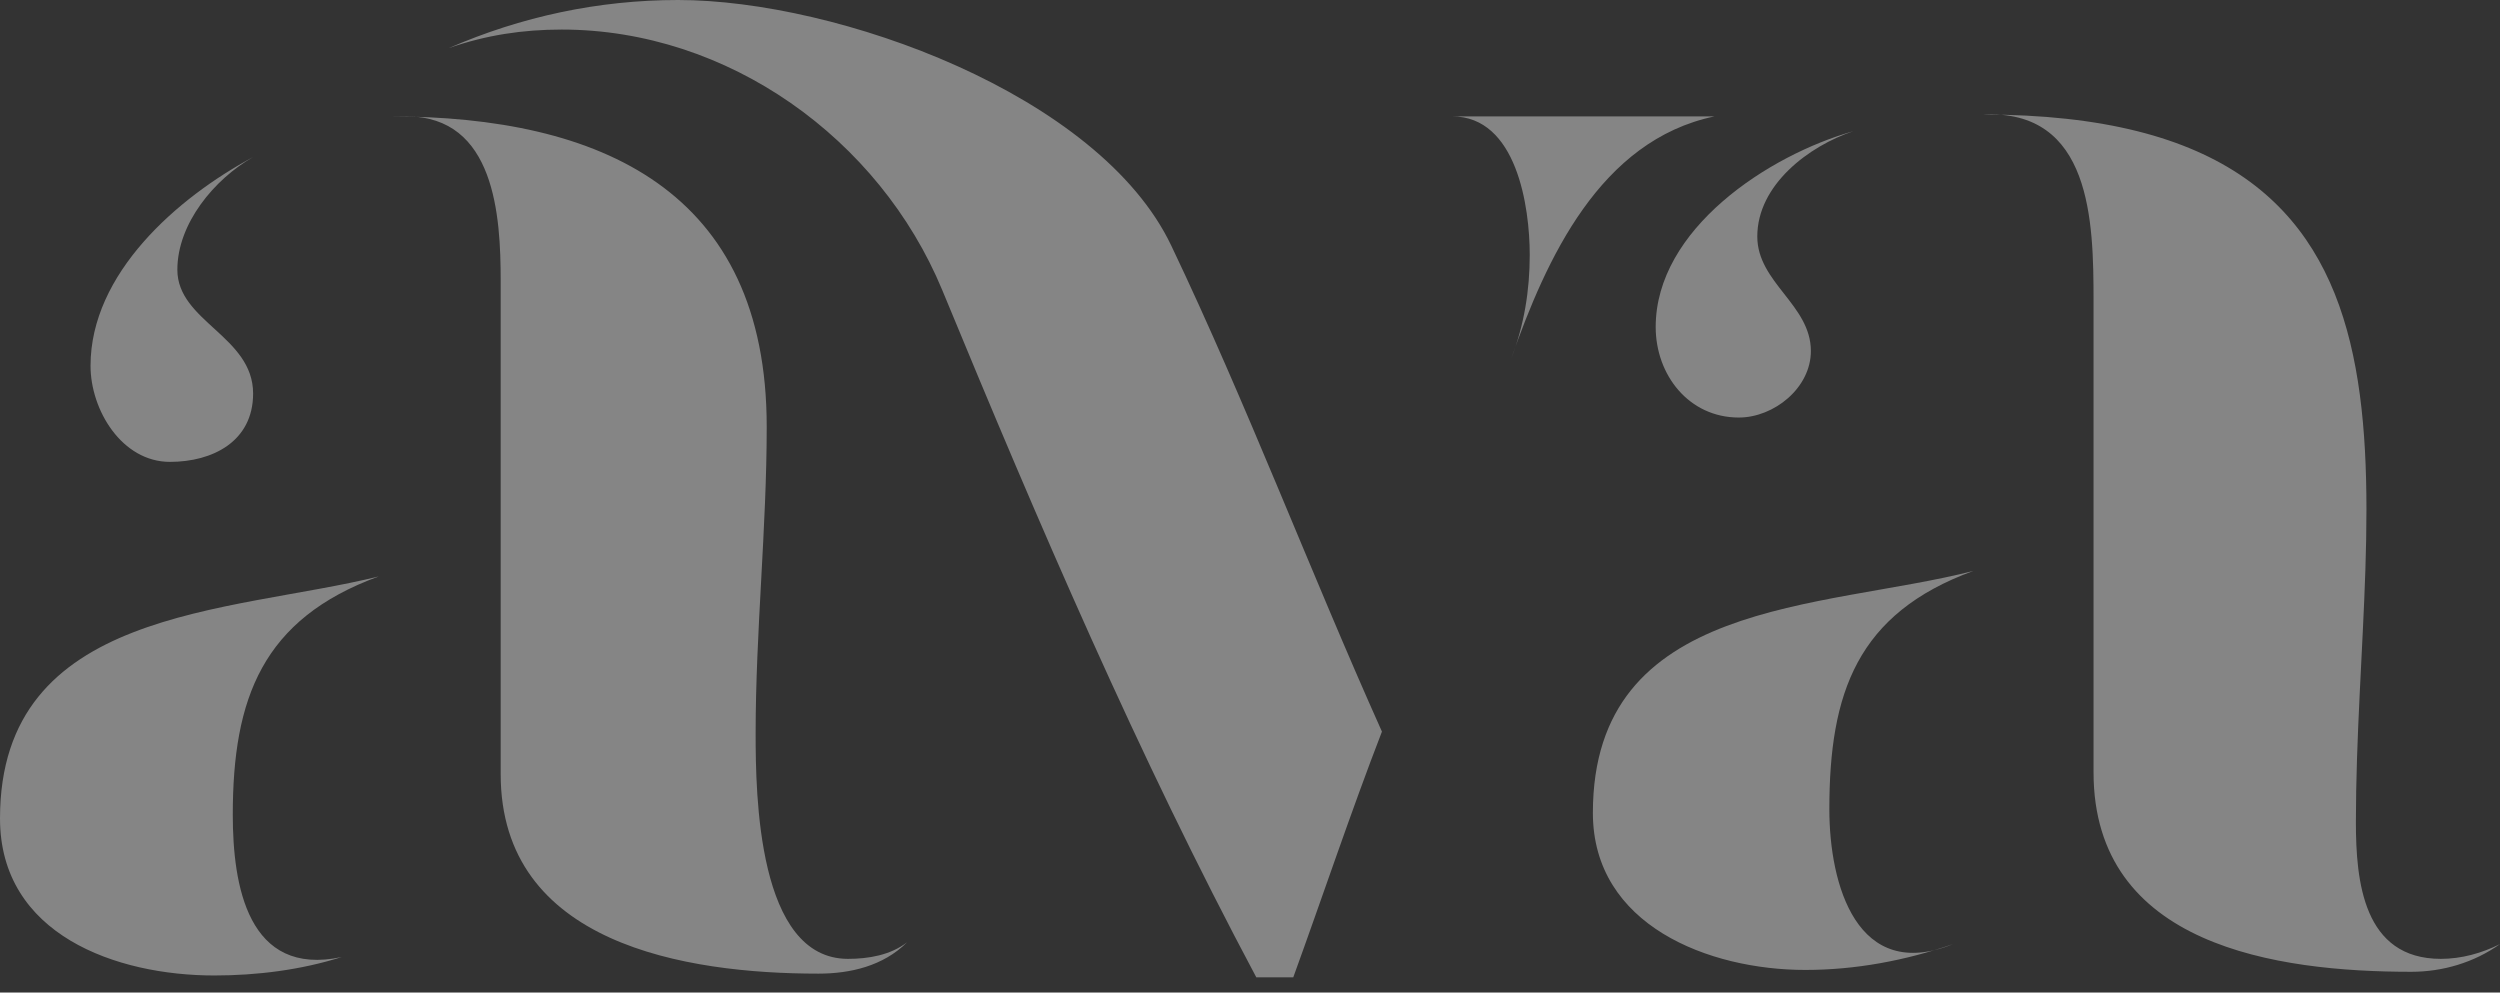
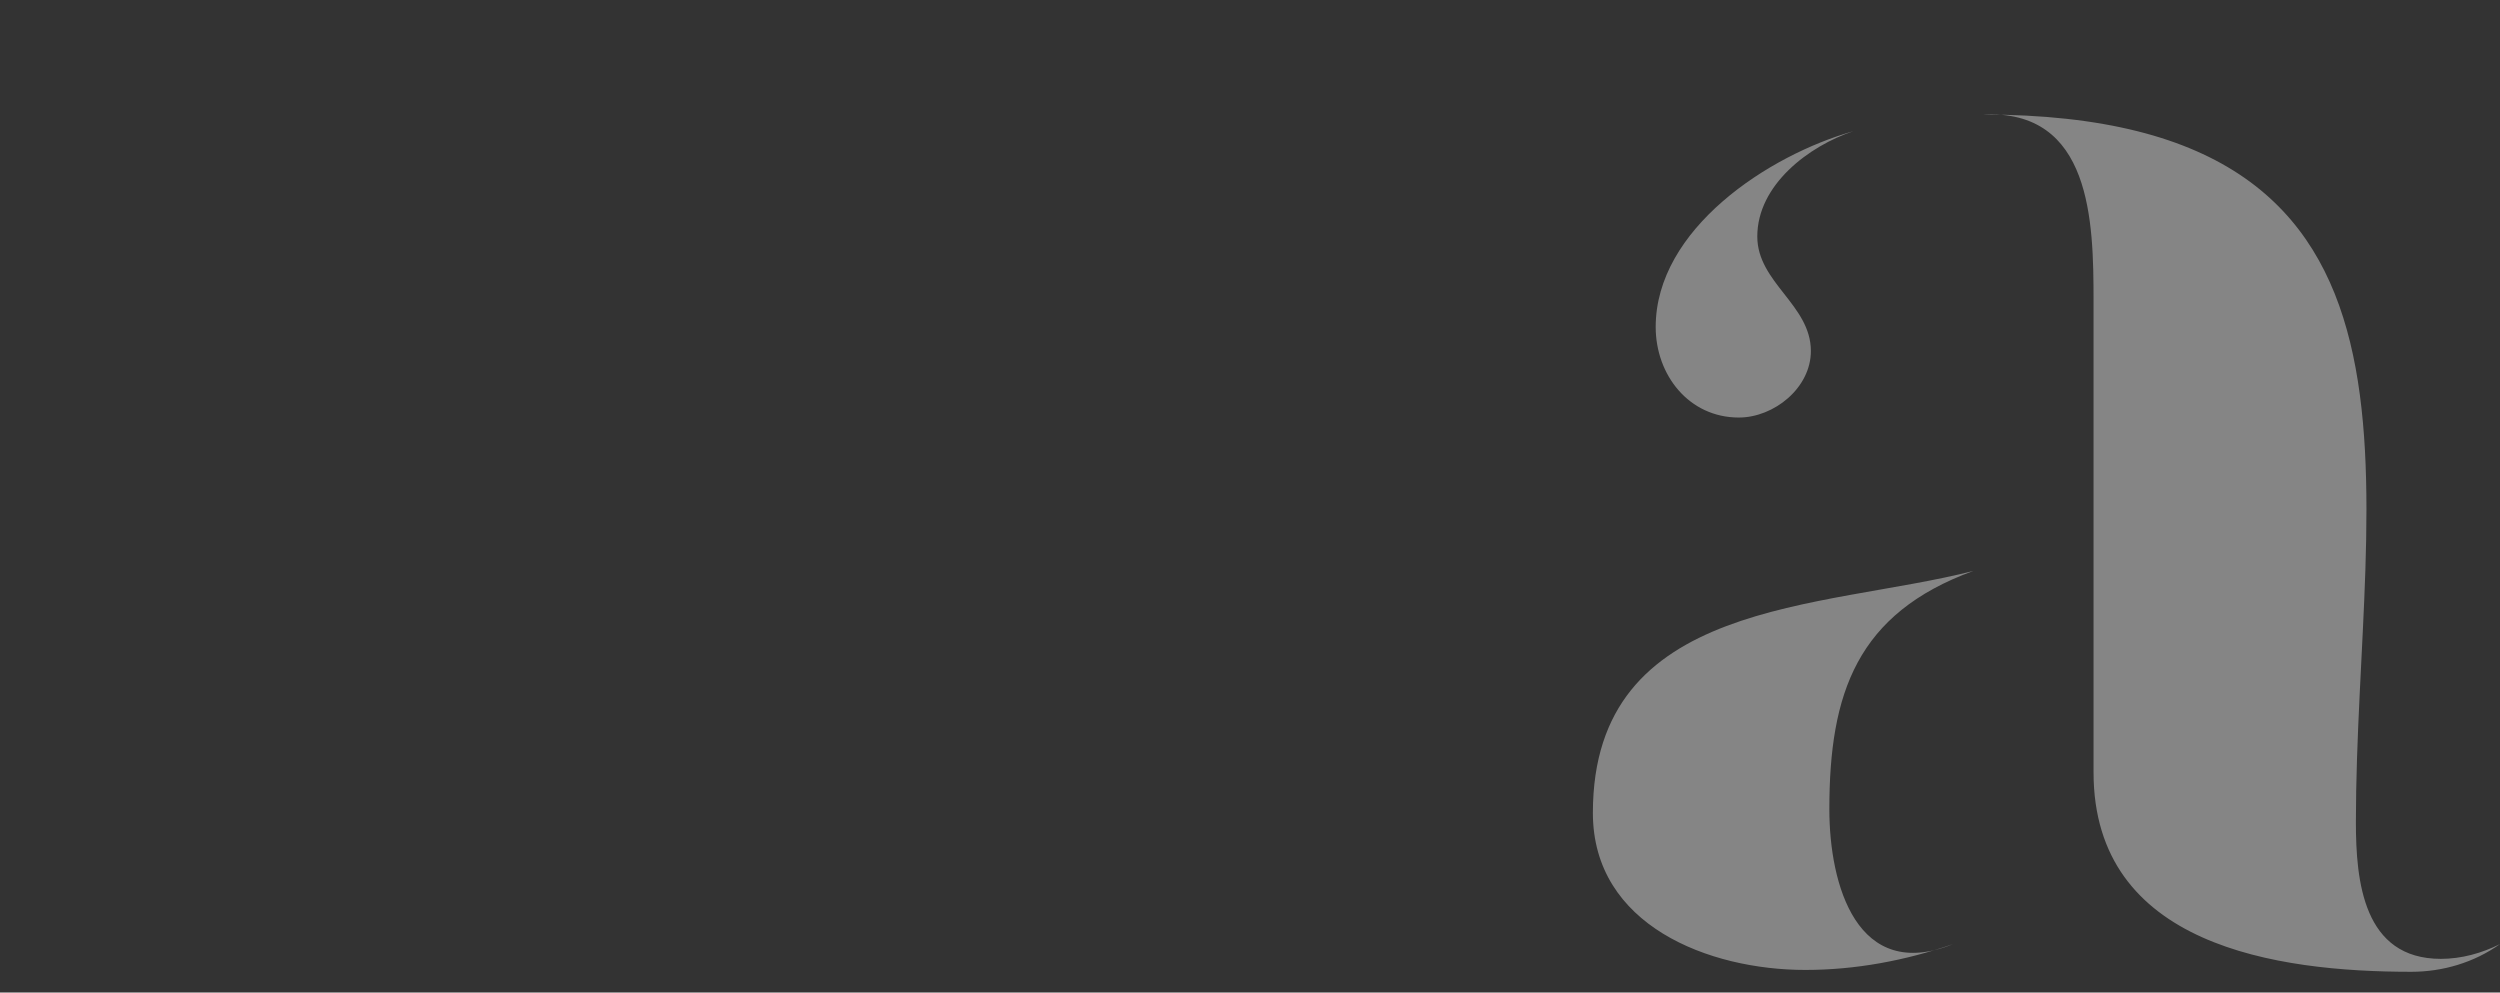
<svg xmlns="http://www.w3.org/2000/svg" width="335" height="133" viewBox="0 0 335 133" fill="none">
  <rect x="0" y="0" width="335" height="133" fill="#333333" stroke="none" />
  <path d="M265.681 15.349C330.296 15.349 315.69 65.11 315.69 110.167C315.69 118.089 316.68 128.487 327.078 128.487C329.801 128.487 332.524 127.744 335 126.506C331.534 128.982 327.325 130.22 323.117 130.22C305.044 130.22 280.535 126.754 280.535 103.483V40.353C280.535 29.708 280.288 14.606 265.681 15.349ZM241.915 129.972C229.042 129.972 213.445 124.031 213.445 108.929C213.445 80.212 244.143 81.697 264.444 76.498C248.847 82.192 245.133 92.837 245.133 108.434C245.133 118.584 248.847 131.705 261.72 126.506C255.284 128.735 248.599 129.972 241.915 129.972ZM248.352 17.577C242.41 19.558 235.478 24.757 235.478 31.689C235.478 37.878 242.658 40.849 242.658 47.038C242.658 51.989 237.706 55.95 233.003 55.95C226.318 55.95 221.862 50.256 221.862 43.819C221.862 30.698 236.964 20.796 248.352 17.577Z" fill="white" fill-opacity="0.4" />
-   <path d="M121.555 126.259C118.337 129.477 113.881 130.468 109.672 130.468C91.847 130.468 67.091 126.506 67.091 103.73V37.63C67.091 28.965 66.348 15.597 54.465 15.597H52.236C80.459 15.597 102.74 25.499 102.74 57.188C102.74 70.804 101.255 84.668 101.255 98.284C101.255 106.454 101.502 128.487 113.633 128.487C116.356 128.487 119.327 127.992 121.555 126.259ZM50.751 77.241C35.154 82.935 31.193 93.58 31.193 109.177C31.193 118.584 33.174 130.963 45.8 128.239C40.353 129.972 34.412 130.715 28.718 130.715C15.597 130.715 0 125.269 0 109.672C0 81.449 30.698 82.192 50.751 77.241ZM22.776 61.892C16.339 61.892 12.131 54.96 12.131 49.018C12.131 36.64 23.766 26.49 33.917 21.043C28.718 24.014 23.766 29.956 23.766 36.145C23.766 43.077 33.917 45.057 33.917 52.732C33.917 59.168 28.47 61.892 22.776 61.892ZM142.103 176.02C144.331 176.02 146.559 174.039 148.292 172.801C143.836 177.258 138.142 180.724 131.458 180.724C124.774 180.724 115.118 175.525 115.118 167.85C115.118 161.661 119.575 157.452 125.764 157.452C138.39 157.452 135.171 176.02 142.103 176.02ZM229.742 15.597C214.393 18.815 207.213 34.659 202.509 48.028C204.242 43.572 204.985 38.868 204.985 34.164C204.985 27.727 203.252 15.597 194.587 15.597H229.742ZM60.159 6.437C69.814 2.228 80.212 0 90.857 0C112.148 0 147.302 12.626 156.957 32.926C167.107 54.217 175.525 76.498 185.18 98.036C180.971 108.929 177.258 120.07 173.297 130.963H168.345C152.501 101.255 139.132 70.061 126.259 38.868C117.842 18.567 97.541 3.961 75.26 3.961C70.061 3.961 65.11 4.704 60.159 6.437Z" fill="white" fill-opacity="0.4" />
</svg>